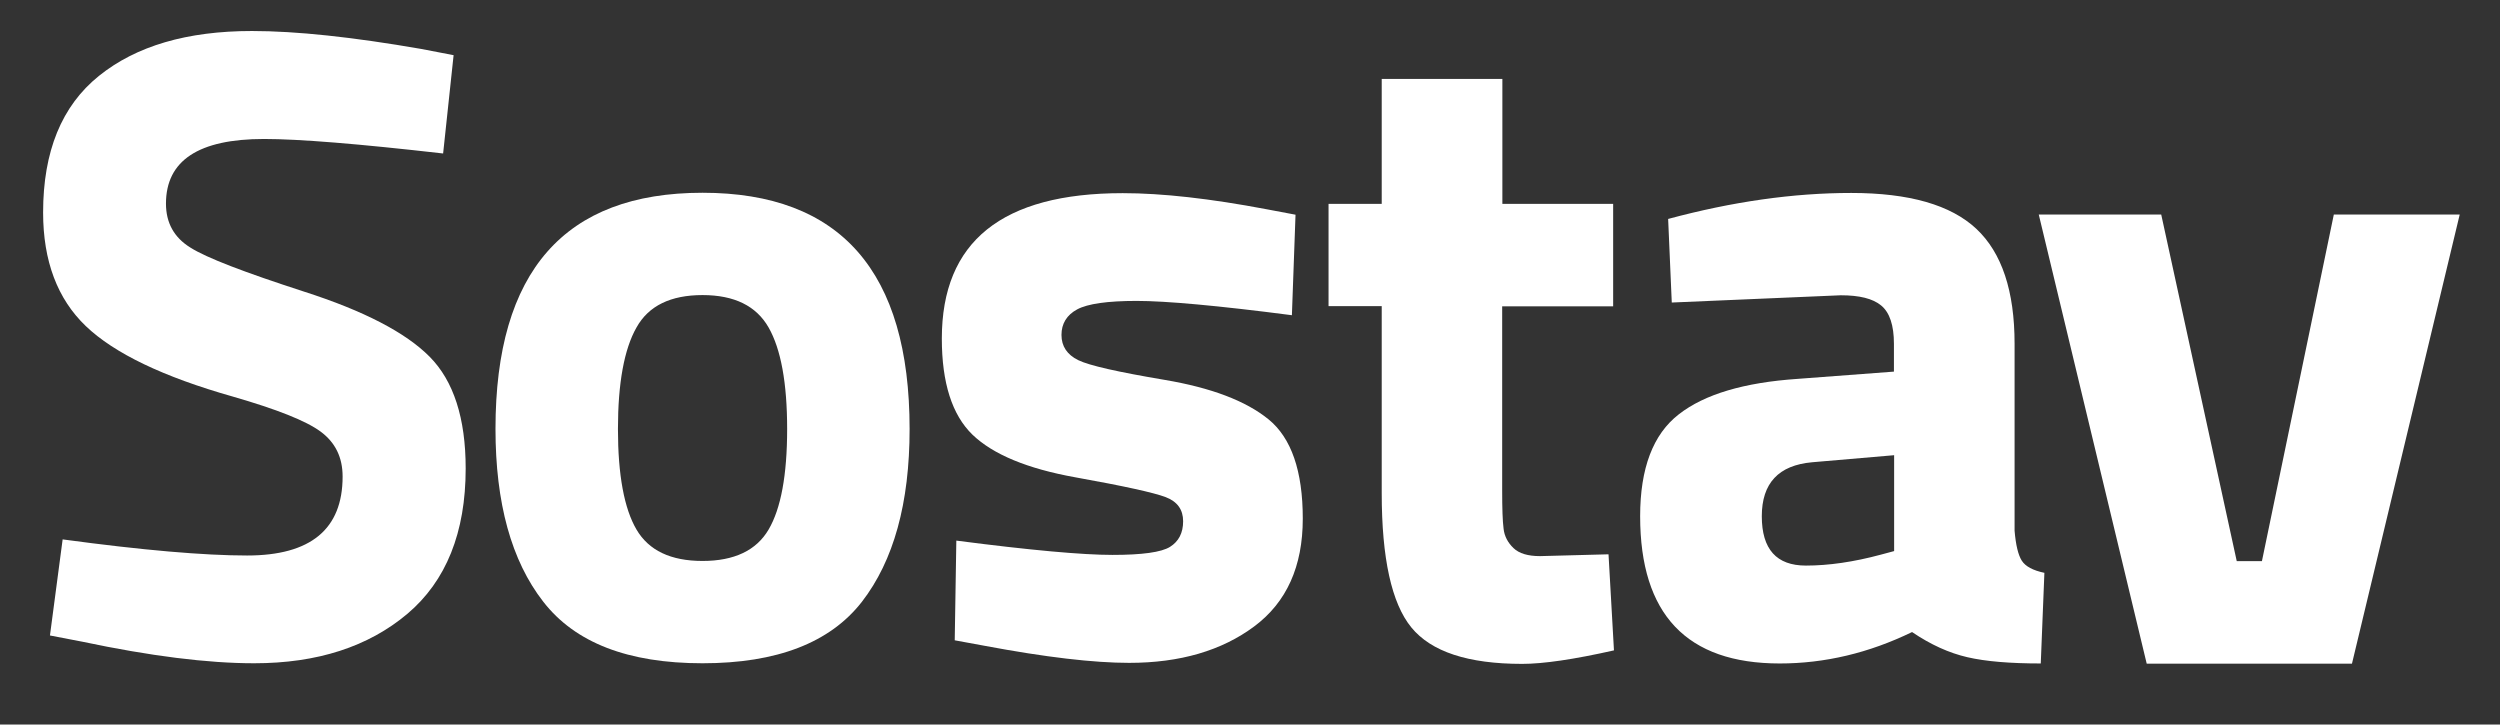
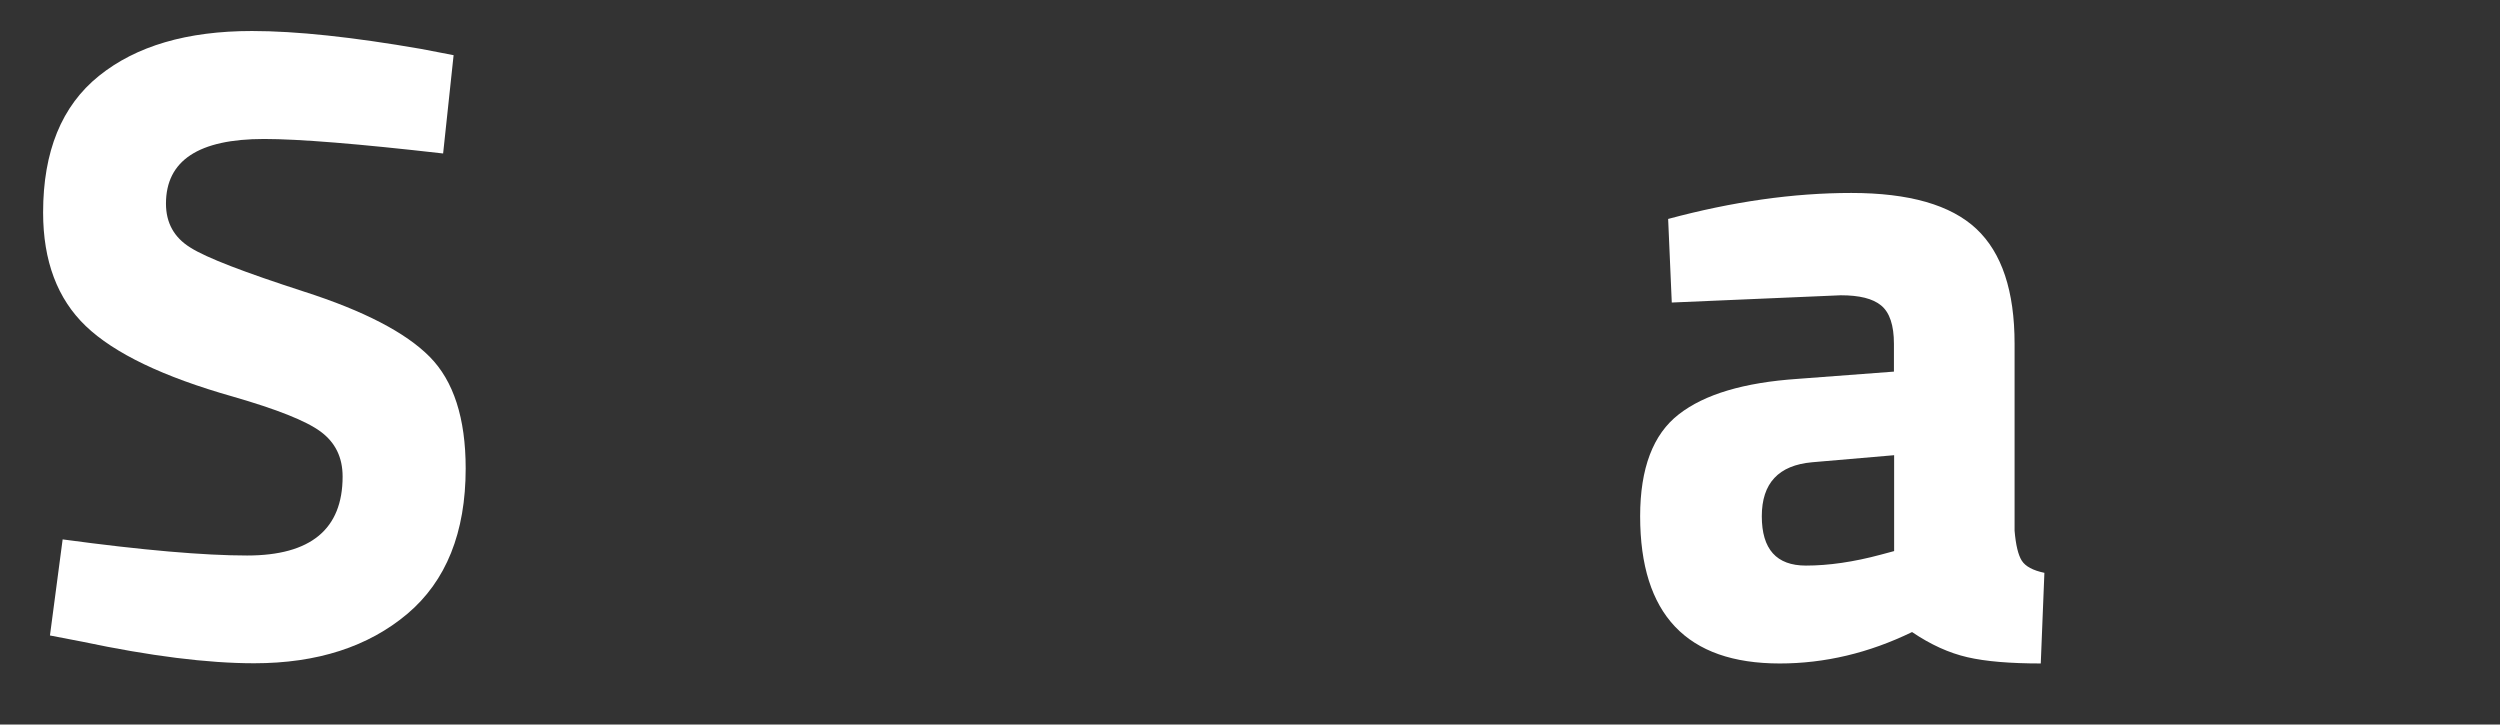
<svg xmlns="http://www.w3.org/2000/svg" version="1.1" id="Layer_1" x="0px" y="0px" viewBox="0 0 124.12 35.97" style="enable-background:new 0 0 124.12 35.97;" xml:space="preserve">
  <rect x="0" y="0" width="124.12" height="35.97" fill="#333333" stroke="none" />
  <style type="text/css"> .st0{fill:#FFFFFF;} .st1{fill-rule:evenodd;clip-rule:evenodd;fill:#FFFFFF;} </style>
  <g>
    <path class="st0" d="M13.11,6.9c-3.25,0-4.87,1.07-4.87,3.21c0,0.95,0.4,1.68,1.21,2.18c0.8,0.51,2.69,1.23,5.65,2.19 c2.96,0.95,5.04,2.03,6.23,3.23s1.79,3.05,1.79,5.55c0,3.18-0.97,5.59-2.9,7.22c-1.94,1.63-4.47,2.45-7.6,2.45 c-2.32,0-5.17-0.36-8.53-1.07l-1.61-0.31l0.63-4.77c3.99,0.54,7.04,0.8,9.16,0.8c3.16,0,4.74-1.31,4.74-3.92 c0-0.95-0.36-1.69-1.09-2.23c-0.73-0.54-2.18-1.11-4.36-1.74c-3.46-0.98-5.89-2.15-7.3-3.5c-1.41-1.35-2.12-3.23-2.12-5.64 c0-3.03,0.92-5.29,2.77-6.78c1.85-1.49,4.38-2.23,7.6-2.23c2.2,0,5,0.3,8.4,0.89l1.61,0.31L22,7.62C17.8,7.14,14.84,6.9,13.11,6.9z " />
-     <path class="st0" d="M34.88,32.93c3.69,0,6.33-1.02,7.91-3.05c1.58-2.04,2.37-4.9,2.37-8.58c0-7.82-3.43-11.73-10.28-11.73 S24.6,13.47,24.6,21.29c0,3.69,0.79,6.55,2.37,8.58C28.55,31.91,31.18,32.93,34.88,32.93z M34.88,14.65c1.58,0,2.67,0.54,3.28,1.61 c0.61,1.07,0.92,2.75,0.92,5.04s-0.31,3.95-0.92,4.99c-0.61,1.04-1.71,1.56-3.28,1.56c-1.58,0-2.67-0.52-3.28-1.56 c-0.61-1.04-0.92-2.71-0.92-4.99s0.31-3.97,0.92-5.04C32.2,15.18,33.3,14.65,34.88,14.65z" />
-     <path class="st0" d="M47.48,26.84c3.69,0.48,6.28,0.71,7.75,0.71s2.43-0.13,2.86-0.4c0.43-0.27,0.65-0.69,0.65-1.27 s-0.29-0.98-0.87-1.2c-0.58-0.22-2.07-0.55-4.47-0.98c-2.4-0.43-4.1-1.14-5.12-2.12c-1.01-0.98-1.52-2.57-1.52-4.77 c0-4.82,2.99-7.22,8.98-7.22c1.97,0,4.35,0.27,7.15,0.8l1.43,0.27l-0.18,4.99c-3.69-0.48-6.26-0.71-7.71-0.71 c-1.44,0-2.43,0.14-2.95,0.42c-0.52,0.28-0.78,0.71-0.78,1.27s0.28,0.98,0.83,1.25c0.55,0.27,1.98,0.59,4.29,0.98 c2.31,0.39,4.03,1.04,5.16,1.96c1.13,0.92,1.7,2.56,1.7,4.93s-0.8,4.15-2.41,5.35c-1.61,1.2-3.68,1.81-6.21,1.81 c-1.76,0-4.16-0.28-7.19-0.85l-1.47-0.27L47.48,26.84z" />
-     <path class="st0" d="M80.08,15.21h-5.5v9.14c0,0.89,0.02,1.52,0.07,1.9c0.04,0.37,0.21,0.69,0.49,0.96c0.28,0.27,0.72,0.4,1.32,0.4 l3.4-0.09l0.27,4.77c-2,0.45-3.51,0.67-4.56,0.67c-2.68,0-4.51-0.6-5.5-1.81c-0.98-1.2-1.47-3.43-1.47-6.67v-9.28h-2.64v-5.08h2.64 v-6.2h5.99v6.2h5.5V15.21z" />
    <path class="st0" d="M100.02,17.07v9.28c0.06,0.71,0.18,1.21,0.36,1.49c0.18,0.28,0.55,0.48,1.12,0.6l-0.18,4.5 c-1.52,0-2.73-0.1-3.64-0.31c-0.91-0.21-1.82-0.62-2.75-1.25c-2.14,1.04-4.33,1.56-6.57,1.56c-4.62,0-6.93-2.44-6.93-7.31 c0-2.38,0.64-4.07,1.92-5.06c1.28-1,3.25-1.58,5.9-1.76l4.78-0.36v-1.38c0-0.92-0.21-1.55-0.63-1.9s-1.09-0.51-2.01-0.51L83,15.02 l-0.18-4.15c3.19-0.86,6.22-1.29,9.09-1.29s4.94,0.59,6.21,1.78C99.39,12.55,100.02,14.45,100.02,17.07z M89.97,22.95 c-1.67,0.15-2.5,1.04-2.5,2.68c0,1.64,0.73,2.45,2.19,2.45c1.13,0,2.37-0.18,3.71-0.54l0.67-0.18V22.6L89.97,22.95z" />
-     <path class="st0" d="M122.12,10.65h-6.25l-3.57,17.21h-1.25l-3.75-17.21h-6.08l5.36,22.3h10.19L122.12,10.65z" />
  </g>
</svg>